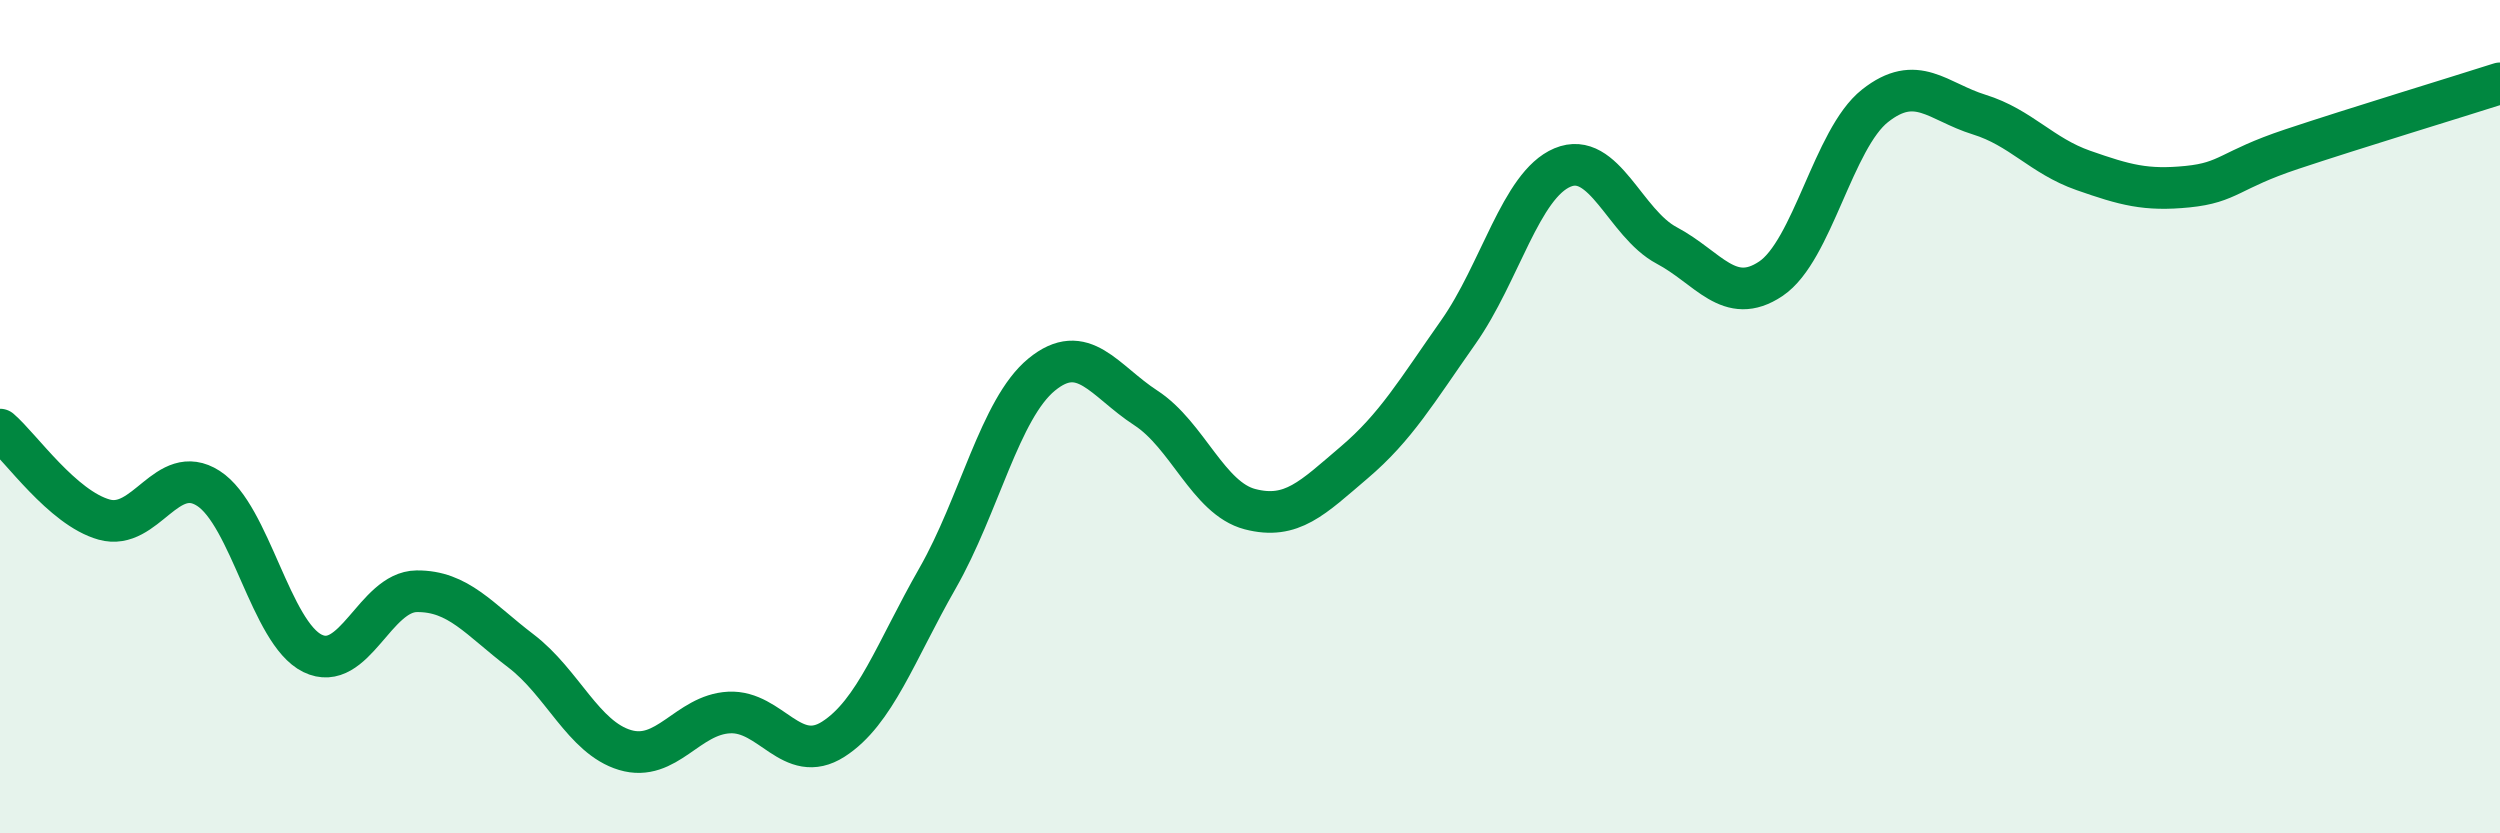
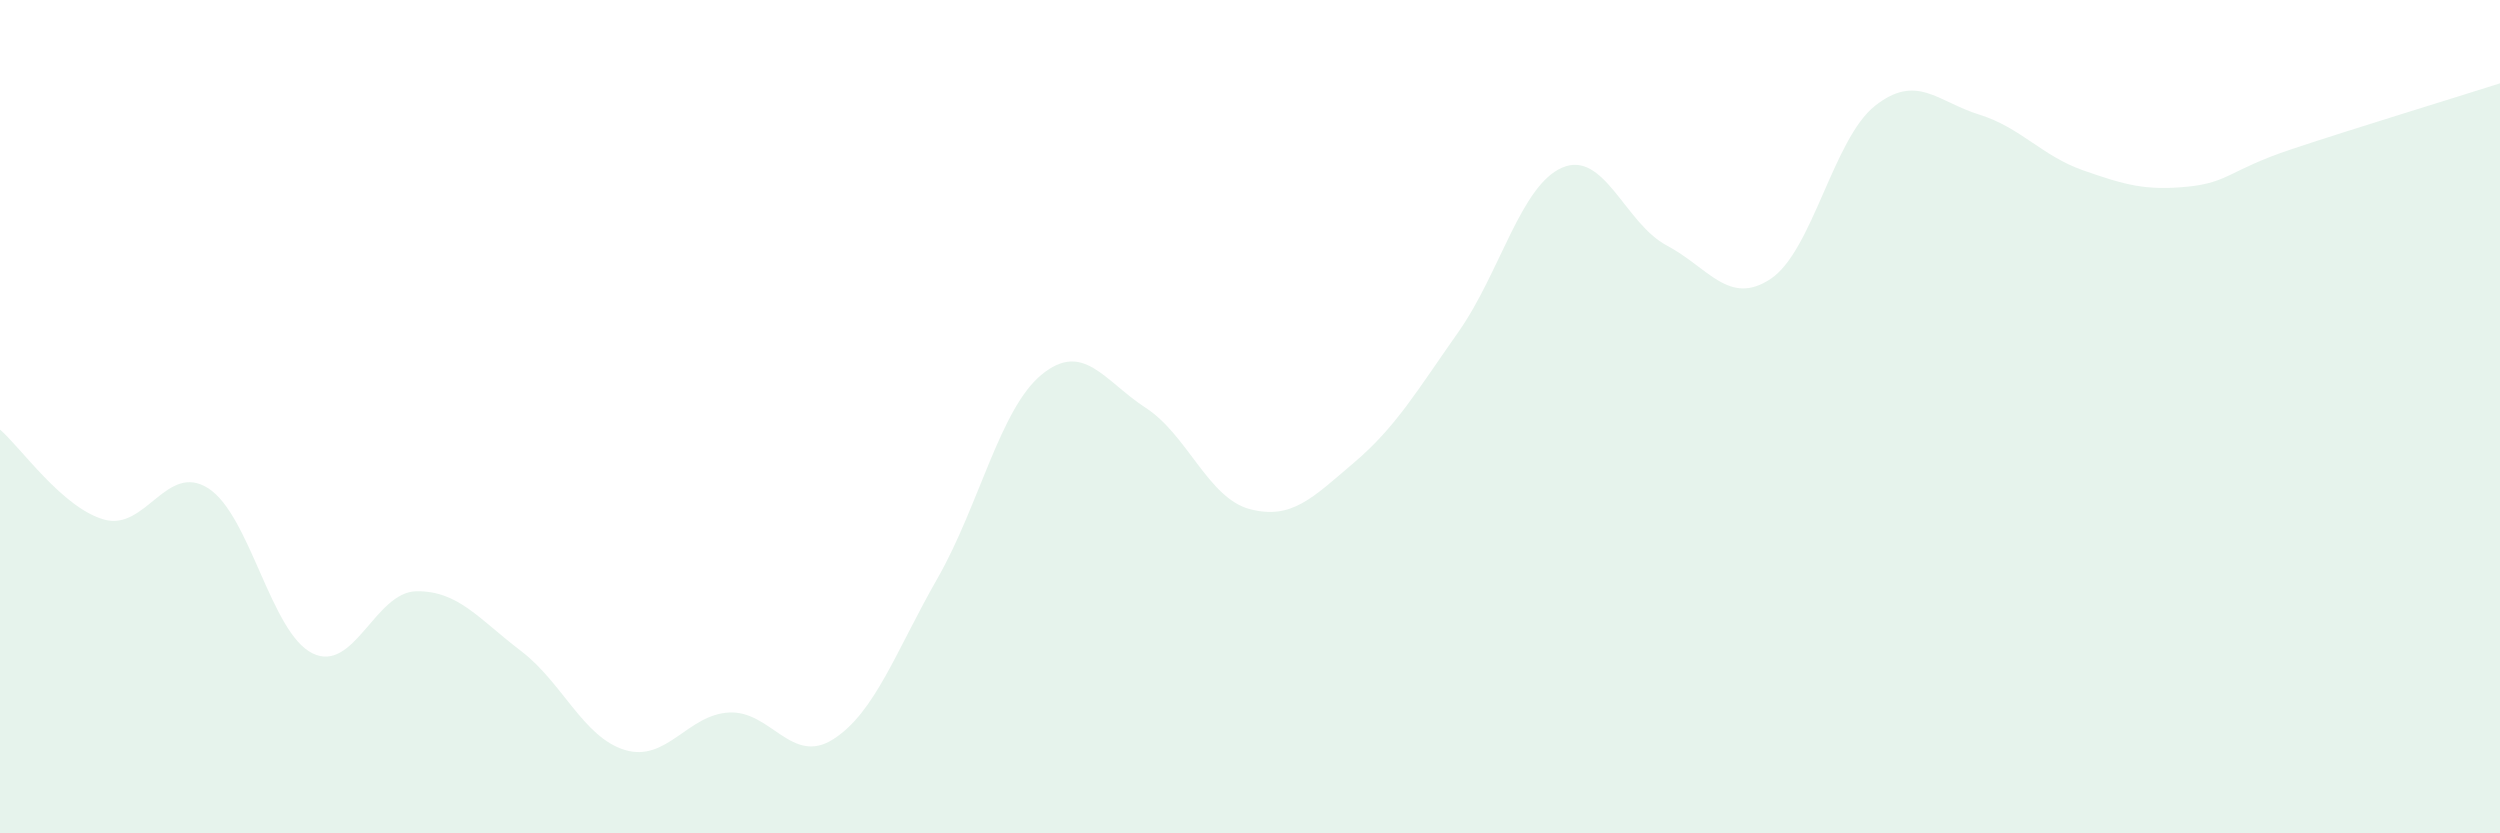
<svg xmlns="http://www.w3.org/2000/svg" width="60" height="20" viewBox="0 0 60 20">
  <path d="M 0,10.31 C 0.5,10.74 1.5,12.19 2.5,12.47 C 3.5,12.75 4,11.08 5,11.72 C 6,12.36 6.5,15.19 7.5,15.68 C 8.5,16.17 9,14.2 10,14.19 C 11,14.18 11.5,14.86 12.5,15.62 C 13.5,16.38 14,17.7 15,18 C 16,18.3 16.5,17.15 17.5,17.1 C 18.5,17.05 19,18.38 20,17.74 C 21,17.1 21.5,15.63 22.5,13.88 C 23.5,12.13 24,9.81 25,8.99 C 26,8.17 26.5,9.14 27.5,9.79 C 28.5,10.44 29,11.96 30,12.22 C 31,12.48 31.5,11.95 32.5,11.1 C 33.5,10.25 34,9.39 35,7.97 C 36,6.55 36.5,4.44 37.5,4.02 C 38.5,3.6 39,5.36 40,5.89 C 41,6.42 41.5,7.36 42.5,6.69 C 43.5,6.02 44,3.33 45,2.54 C 46,1.75 46.5,2.44 47.5,2.75 C 48.5,3.06 49,3.74 50,4.09 C 51,4.44 51.5,4.58 52.5,4.48 C 53.5,4.38 53.5,4.08 55,3.58 C 56.5,3.08 59,2.32 60,2L60 20L0 20Z" fill="#008740" opacity="0.1" stroke-linecap="round" stroke-linejoin="round" />
-   <path d="M 0,10.31 C 0.5,10.74 1.5,12.19 2.5,12.47 C 3.5,12.75 4,11.08 5,11.72 C 6,12.36 6.5,15.19 7.5,15.68 C 8.5,16.17 9,14.2 10,14.19 C 11,14.18 11.5,14.86 12.5,15.62 C 13.5,16.38 14,17.7 15,18 C 16,18.3 16.5,17.15 17.5,17.1 C 18.5,17.05 19,18.38 20,17.74 C 21,17.1 21.5,15.63 22.5,13.88 C 23.5,12.13 24,9.81 25,8.99 C 26,8.17 26.5,9.14 27.5,9.79 C 28.5,10.44 29,11.96 30,12.22 C 31,12.48 31.5,11.95 32.5,11.1 C 33.5,10.25 34,9.39 35,7.97 C 36,6.55 36.5,4.44 37.5,4.02 C 38.5,3.6 39,5.36 40,5.89 C 41,6.42 41.5,7.36 42.5,6.69 C 43.5,6.02 44,3.33 45,2.54 C 46,1.75 46.5,2.44 47.5,2.75 C 48.5,3.06 49,3.74 50,4.09 C 51,4.44 51.5,4.58 52.5,4.48 C 53.5,4.38 53.5,4.08 55,3.58 C 56.5,3.08 59,2.32 60,2" stroke="#008740" stroke-width="1" fill="none" stroke-linecap="round" stroke-linejoin="round" />
</svg>